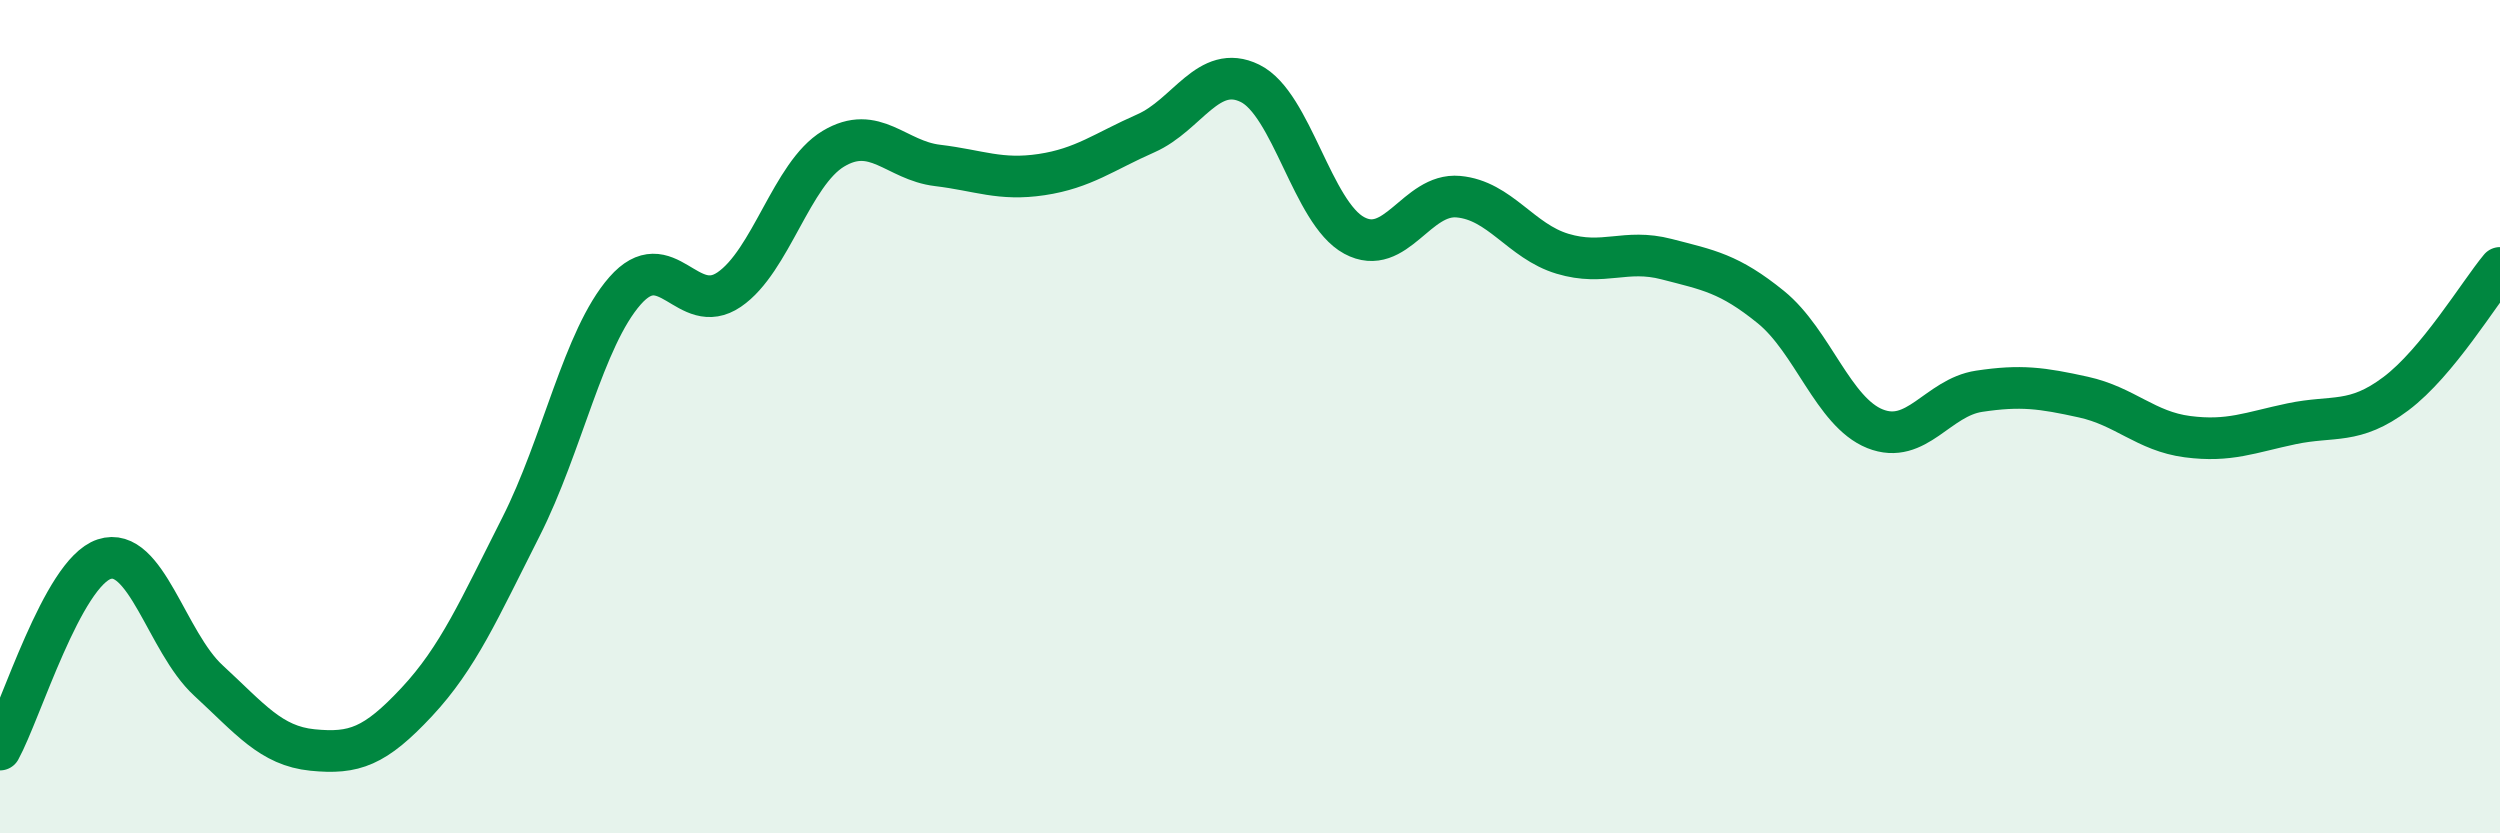
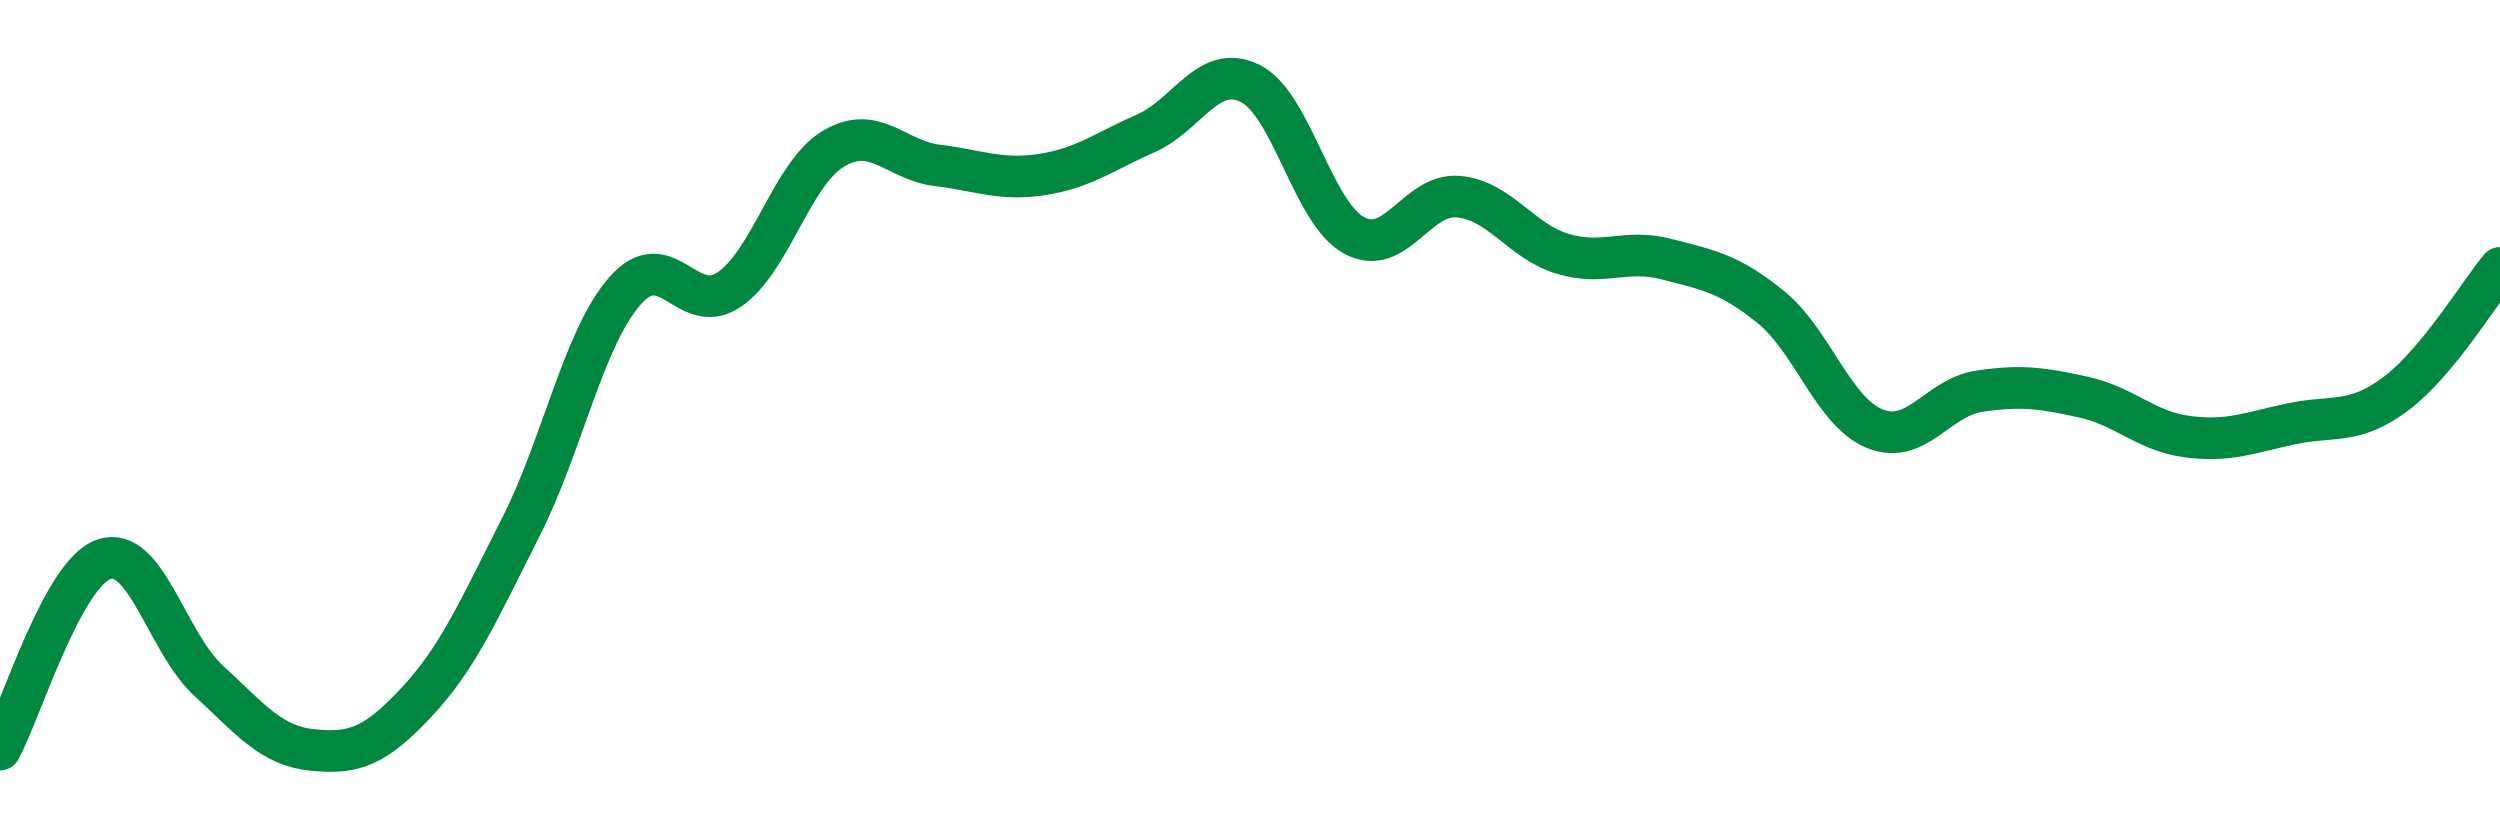
<svg xmlns="http://www.w3.org/2000/svg" width="60" height="20" viewBox="0 0 60 20">
-   <path d="M 0,17.99 C 0.5,17.08 1.5,13.75 2.5,13.42 C 3.5,13.09 4,15.41 5,16.33 C 6,17.25 6.5,17.9 7.5,18 C 8.5,18.1 9,17.92 10,16.85 C 11,15.78 11.5,14.62 12.5,12.65 C 13.5,10.68 14,8.12 15,6.98 C 16,5.84 16.5,7.63 17.5,6.95 C 18.5,6.27 19,4.17 20,3.57 C 21,2.97 21.5,3.85 22.5,3.97 C 23.5,4.09 24,4.34 25,4.19 C 26,4.04 26.5,3.64 27.5,3.2 C 28.5,2.76 29,1.51 30,2 C 31,2.49 31.5,5.11 32.5,5.65 C 33.5,6.19 34,4.63 35,4.72 C 36,4.81 36.5,5.79 37.5,6.09 C 38.5,6.39 39,5.96 40,6.22 C 41,6.48 41.5,6.56 42.5,7.37 C 43.5,8.18 44,9.89 45,10.29 C 46,10.69 46.5,9.54 47.5,9.39 C 48.5,9.24 49,9.31 50,9.53 C 51,9.75 51.5,10.35 52.5,10.48 C 53.5,10.61 54,10.38 55,10.17 C 56,9.96 56.5,10.2 57.5,9.45 C 58.5,8.7 59.5,7.03 60,6.43L60 20L0 20Z" fill="#008740" opacity="0.1" stroke-linecap="round" stroke-linejoin="round" />
  <path d="M 0,17.99 C 0.5,17.08 1.5,13.75 2.5,13.42 C 3.5,13.09 4,15.41 5,16.33 C 6,17.25 6.5,17.9 7.5,18 C 8.5,18.1 9,17.92 10,16.85 C 11,15.78 11.5,14.62 12.5,12.65 C 13.5,10.68 14,8.12 15,6.98 C 16,5.84 16.5,7.63 17.5,6.95 C 18.5,6.27 19,4.17 20,3.57 C 21,2.97 21.5,3.85 22.5,3.97 C 23.5,4.09 24,4.34 25,4.19 C 26,4.04 26.5,3.64 27.5,3.2 C 28.5,2.76 29,1.51 30,2 C 31,2.49 31.5,5.11 32.5,5.65 C 33.5,6.19 34,4.63 35,4.72 C 36,4.81 36.5,5.79 37.5,6.09 C 38.5,6.39 39,5.96 40,6.22 C 41,6.48 41.5,6.56 42.5,7.37 C 43.5,8.18 44,9.89 45,10.29 C 46,10.69 46.5,9.54 47.5,9.39 C 48.5,9.24 49,9.31 50,9.53 C 51,9.75 51.5,10.35 52.5,10.48 C 53.5,10.61 54,10.38 55,10.17 C 56,9.96 56.5,10.2 57.5,9.45 C 58.5,8.7 59.5,7.03 60,6.43" stroke="#008740" stroke-width="1" fill="none" stroke-linecap="round" stroke-linejoin="round" />
</svg>